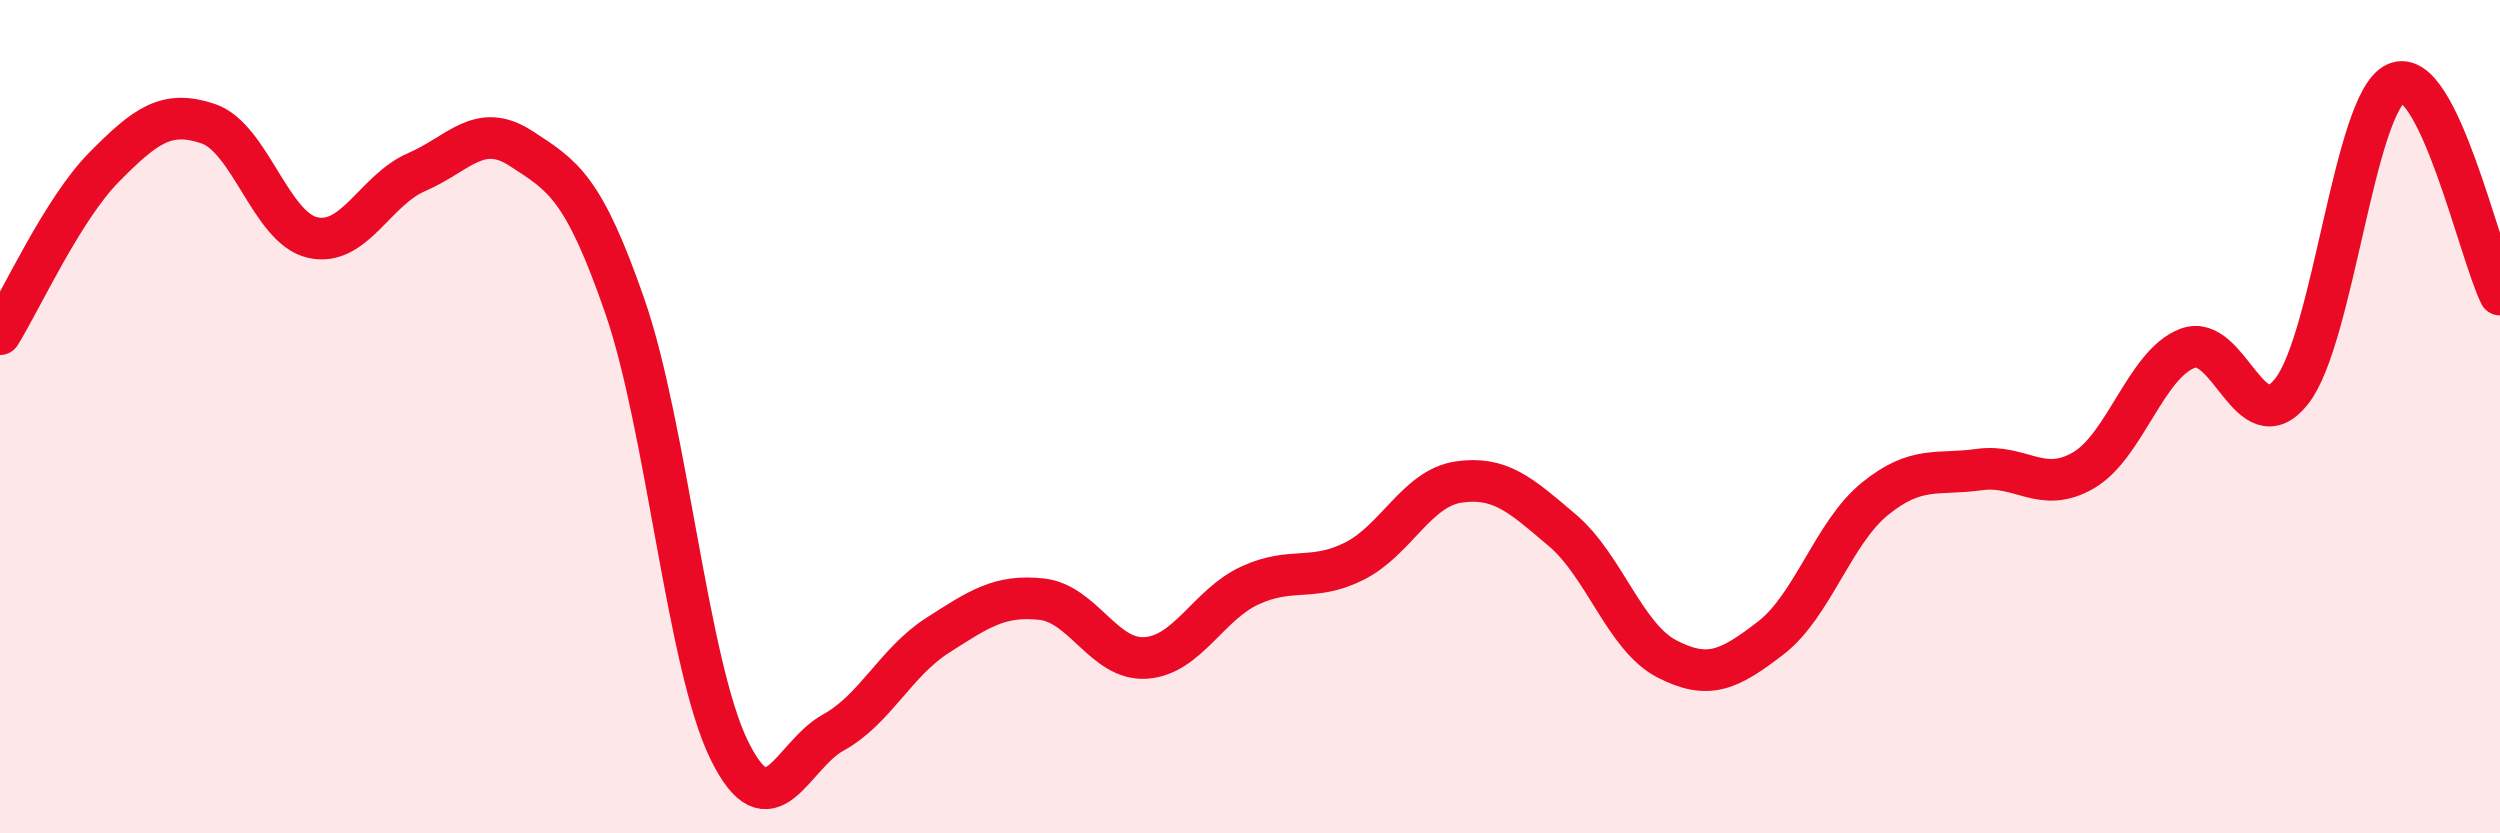
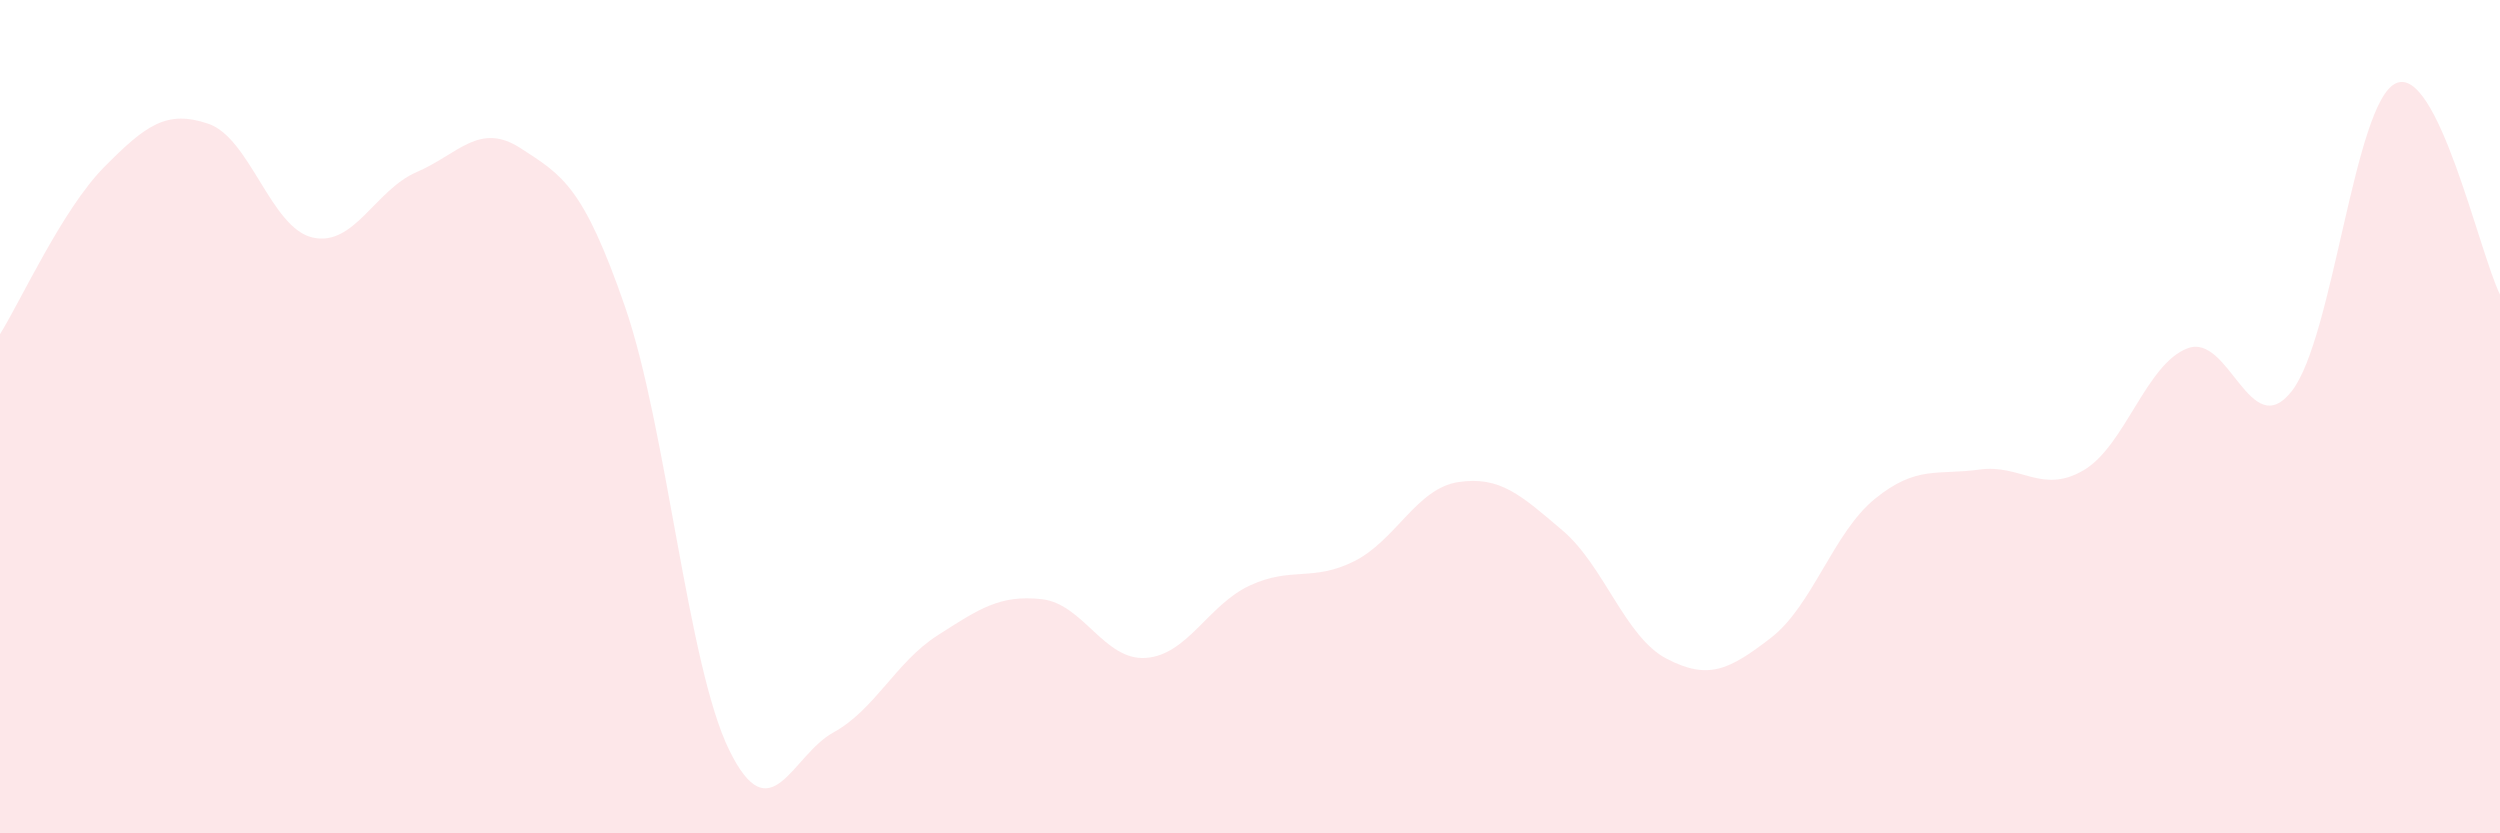
<svg xmlns="http://www.w3.org/2000/svg" width="60" height="20" viewBox="0 0 60 20">
  <path d="M 0,8.02 C 0.5,7.22 1.5,5.02 2.5,4.01 C 3.5,3 4,2.63 5,2.97 C 6,3.31 6.5,5.47 7.5,5.7 C 8.5,5.93 9,4.56 10,4.13 C 11,3.7 11.5,2.91 12.5,3.56 C 13.5,4.21 14,4.47 15,7.36 C 16,10.25 16.5,15.96 17.5,18 C 18.5,20.04 19,18.13 20,17.58 C 21,17.03 21.5,15.89 22.5,15.25 C 23.5,14.61 24,14.27 25,14.38 C 26,14.49 26.5,15.86 27.5,15.79 C 28.5,15.72 29,14.51 30,14.05 C 31,13.59 31.5,13.97 32.5,13.47 C 33.5,12.97 34,11.72 35,11.57 C 36,11.42 36.5,11.88 37.5,12.73 C 38.5,13.58 39,15.29 40,15.81 C 41,16.33 41.5,16.08 42.5,15.31 C 43.5,14.54 44,12.78 45,11.97 C 46,11.16 46.5,11.41 47.5,11.27 C 48.5,11.13 49,11.87 50,11.29 C 51,10.71 51.5,8.74 52.5,8.36 C 53.5,7.98 54,10.66 55,9.39 C 56,8.12 56.5,2.46 57.5,2 C 58.5,1.54 59.5,6.06 60,7.07L60 20L0 20Z" fill="#EB0A25" opacity="0.1" stroke-linecap="round" stroke-linejoin="round" />
-   <path d="M 0,8.02 C 0.5,7.22 1.5,5.02 2.5,4.01 C 3.5,3 4,2.63 5,2.97 C 6,3.31 6.5,5.47 7.5,5.7 C 8.5,5.93 9,4.56 10,4.13 C 11,3.7 11.5,2.91 12.5,3.56 C 13.5,4.21 14,4.47 15,7.36 C 16,10.25 16.5,15.96 17.5,18 C 18.5,20.04 19,18.13 20,17.58 C 21,17.03 21.5,15.89 22.5,15.25 C 23.5,14.61 24,14.27 25,14.38 C 26,14.49 26.5,15.86 27.5,15.79 C 28.5,15.72 29,14.51 30,14.05 C 31,13.59 31.5,13.97 32.5,13.47 C 33.5,12.97 34,11.72 35,11.57 C 36,11.42 36.5,11.88 37.5,12.73 C 38.5,13.58 39,15.29 40,15.81 C 41,16.33 41.5,16.08 42.5,15.31 C 43.5,14.54 44,12.78 45,11.97 C 46,11.16 46.5,11.41 47.5,11.27 C 48.5,11.13 49,11.87 50,11.29 C 51,10.71 51.5,8.74 52.5,8.36 C 53.5,7.98 54,10.66 55,9.39 C 56,8.12 56.5,2.46 57.5,2 C 58.5,1.54 59.5,6.06 60,7.07" stroke="#EB0A25" stroke-width="1" fill="none" stroke-linecap="round" stroke-linejoin="round" />
</svg>